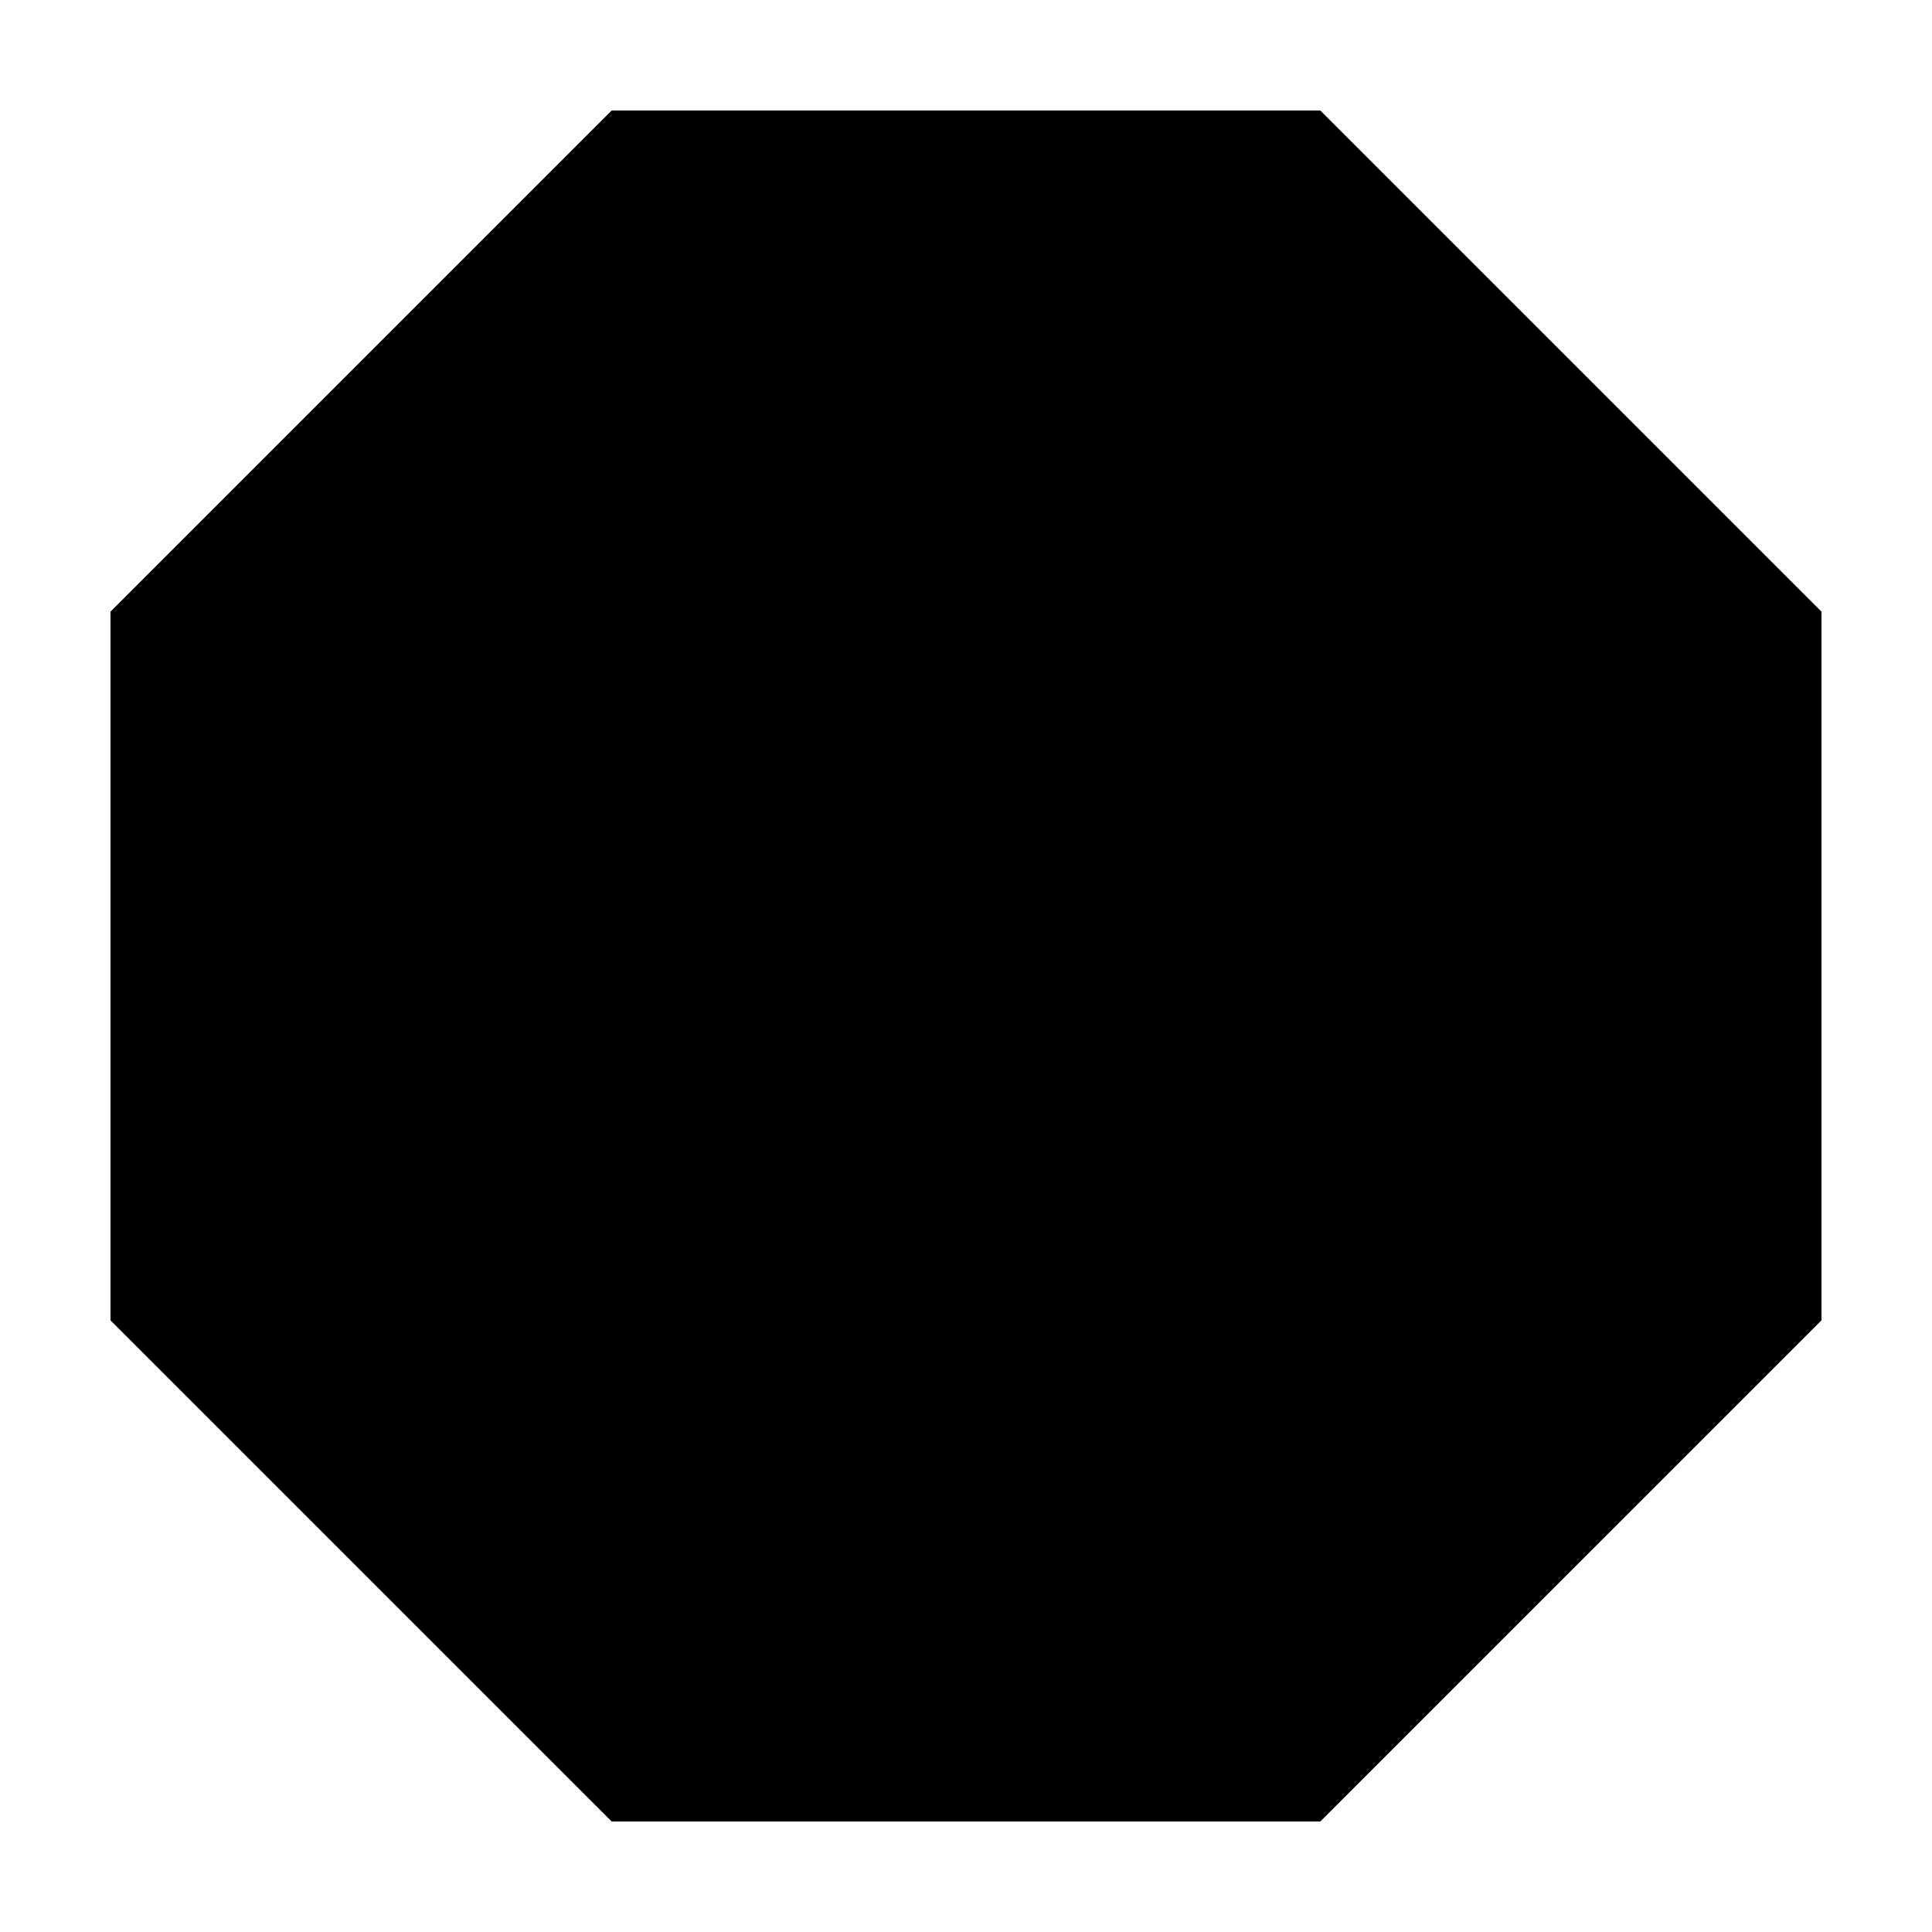
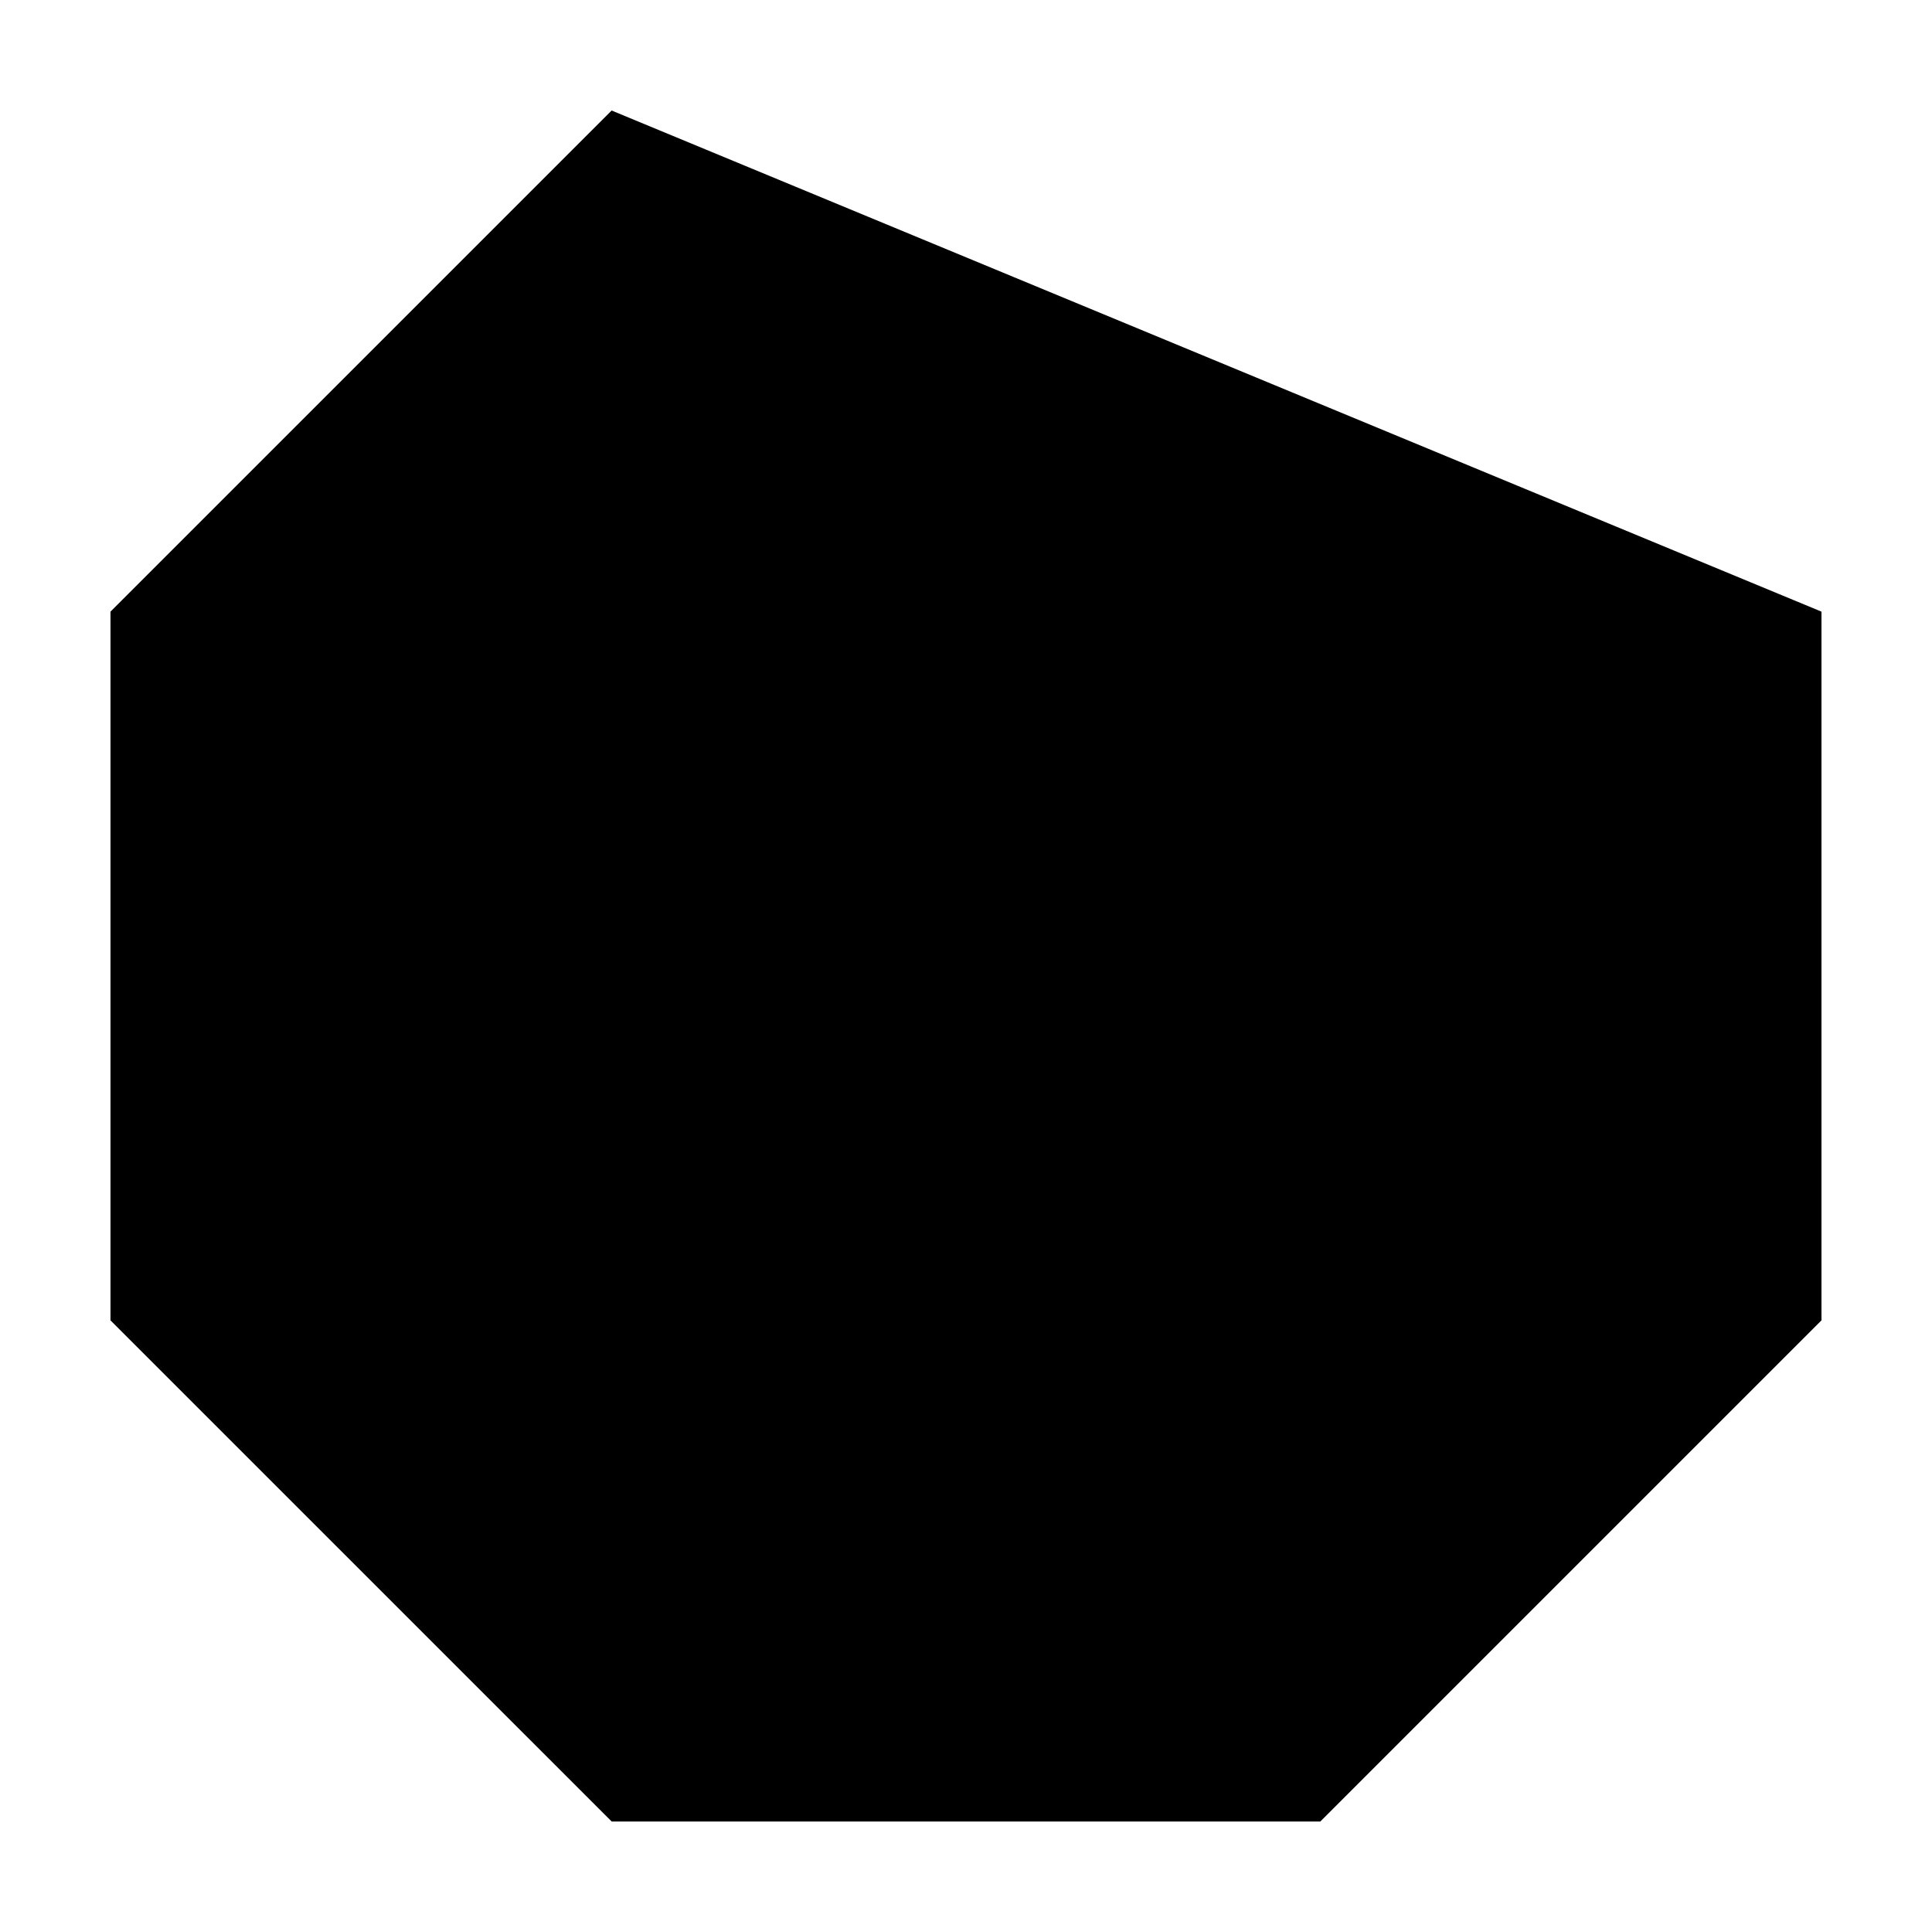
<svg xmlns="http://www.w3.org/2000/svg" fill="#000000" width="800px" height="800px" version="1.1" viewBox="144 144 512 512">
-   <path d="m306.09 173.29-132.81 132.8v187.82l132.81 132.8h187.81l132.81-132.8v-187.82l-132.81-132.8z" />
+   <path d="m306.09 173.29-132.81 132.8v187.82l132.81 132.8h187.81l132.81-132.8v-187.82z" />
</svg>